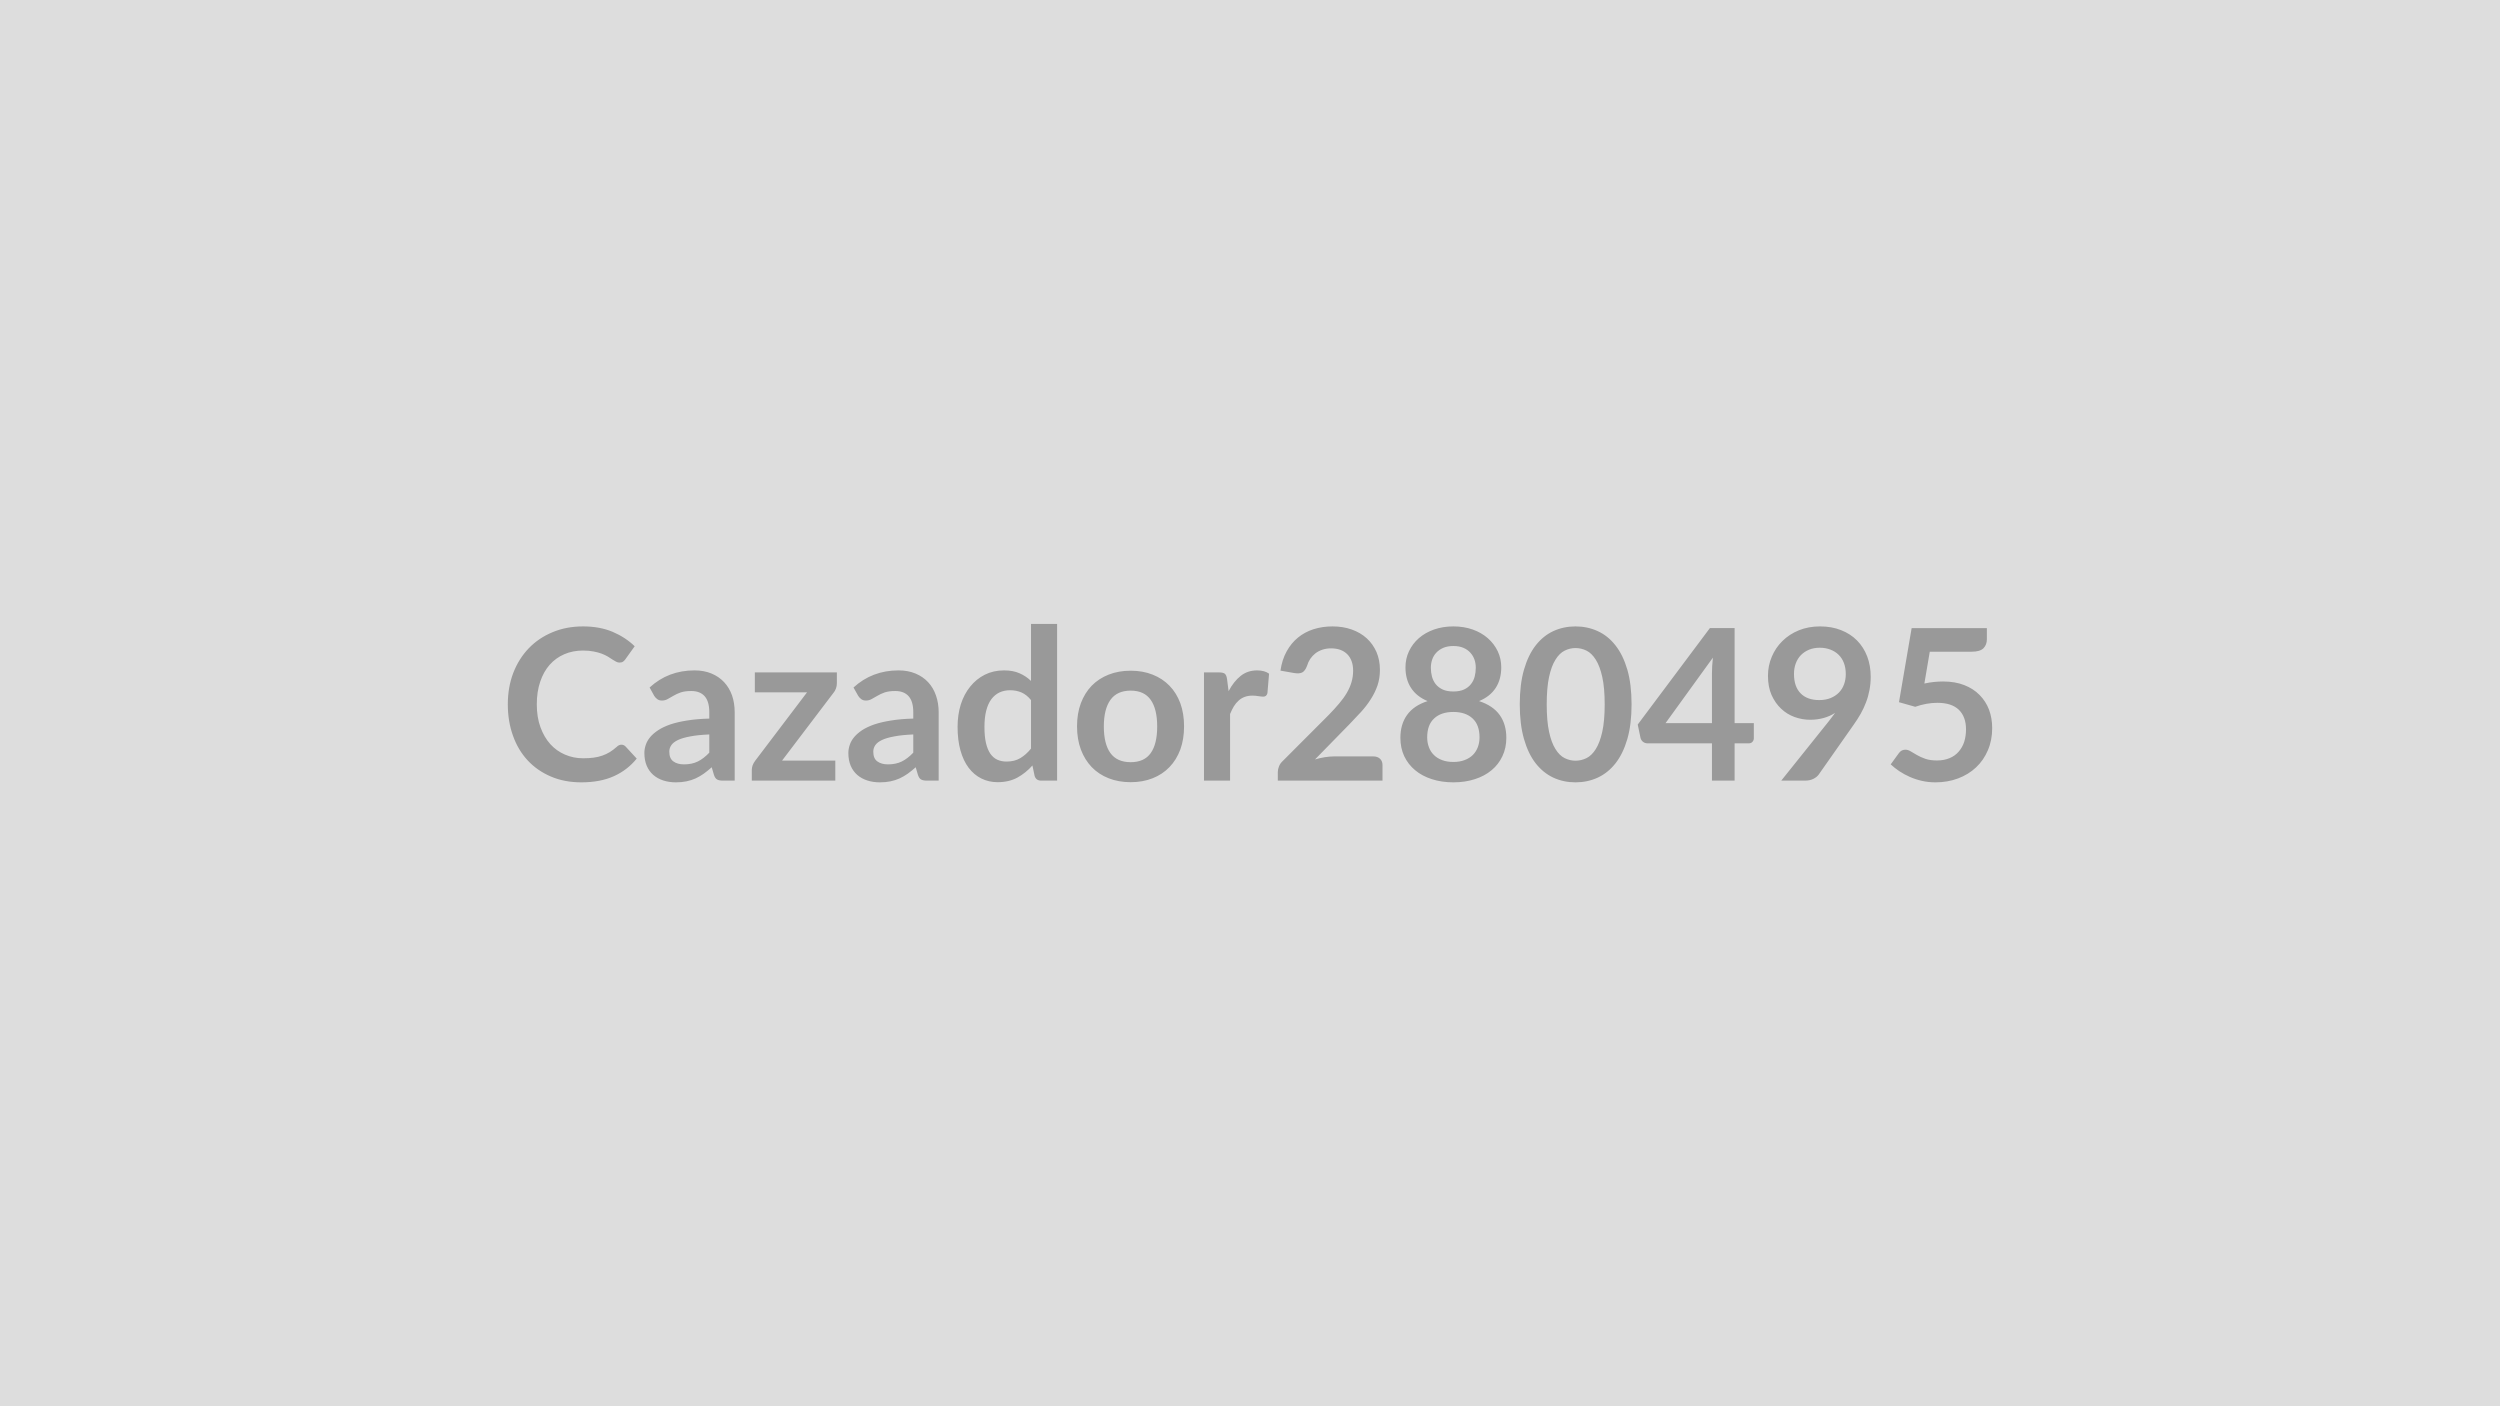
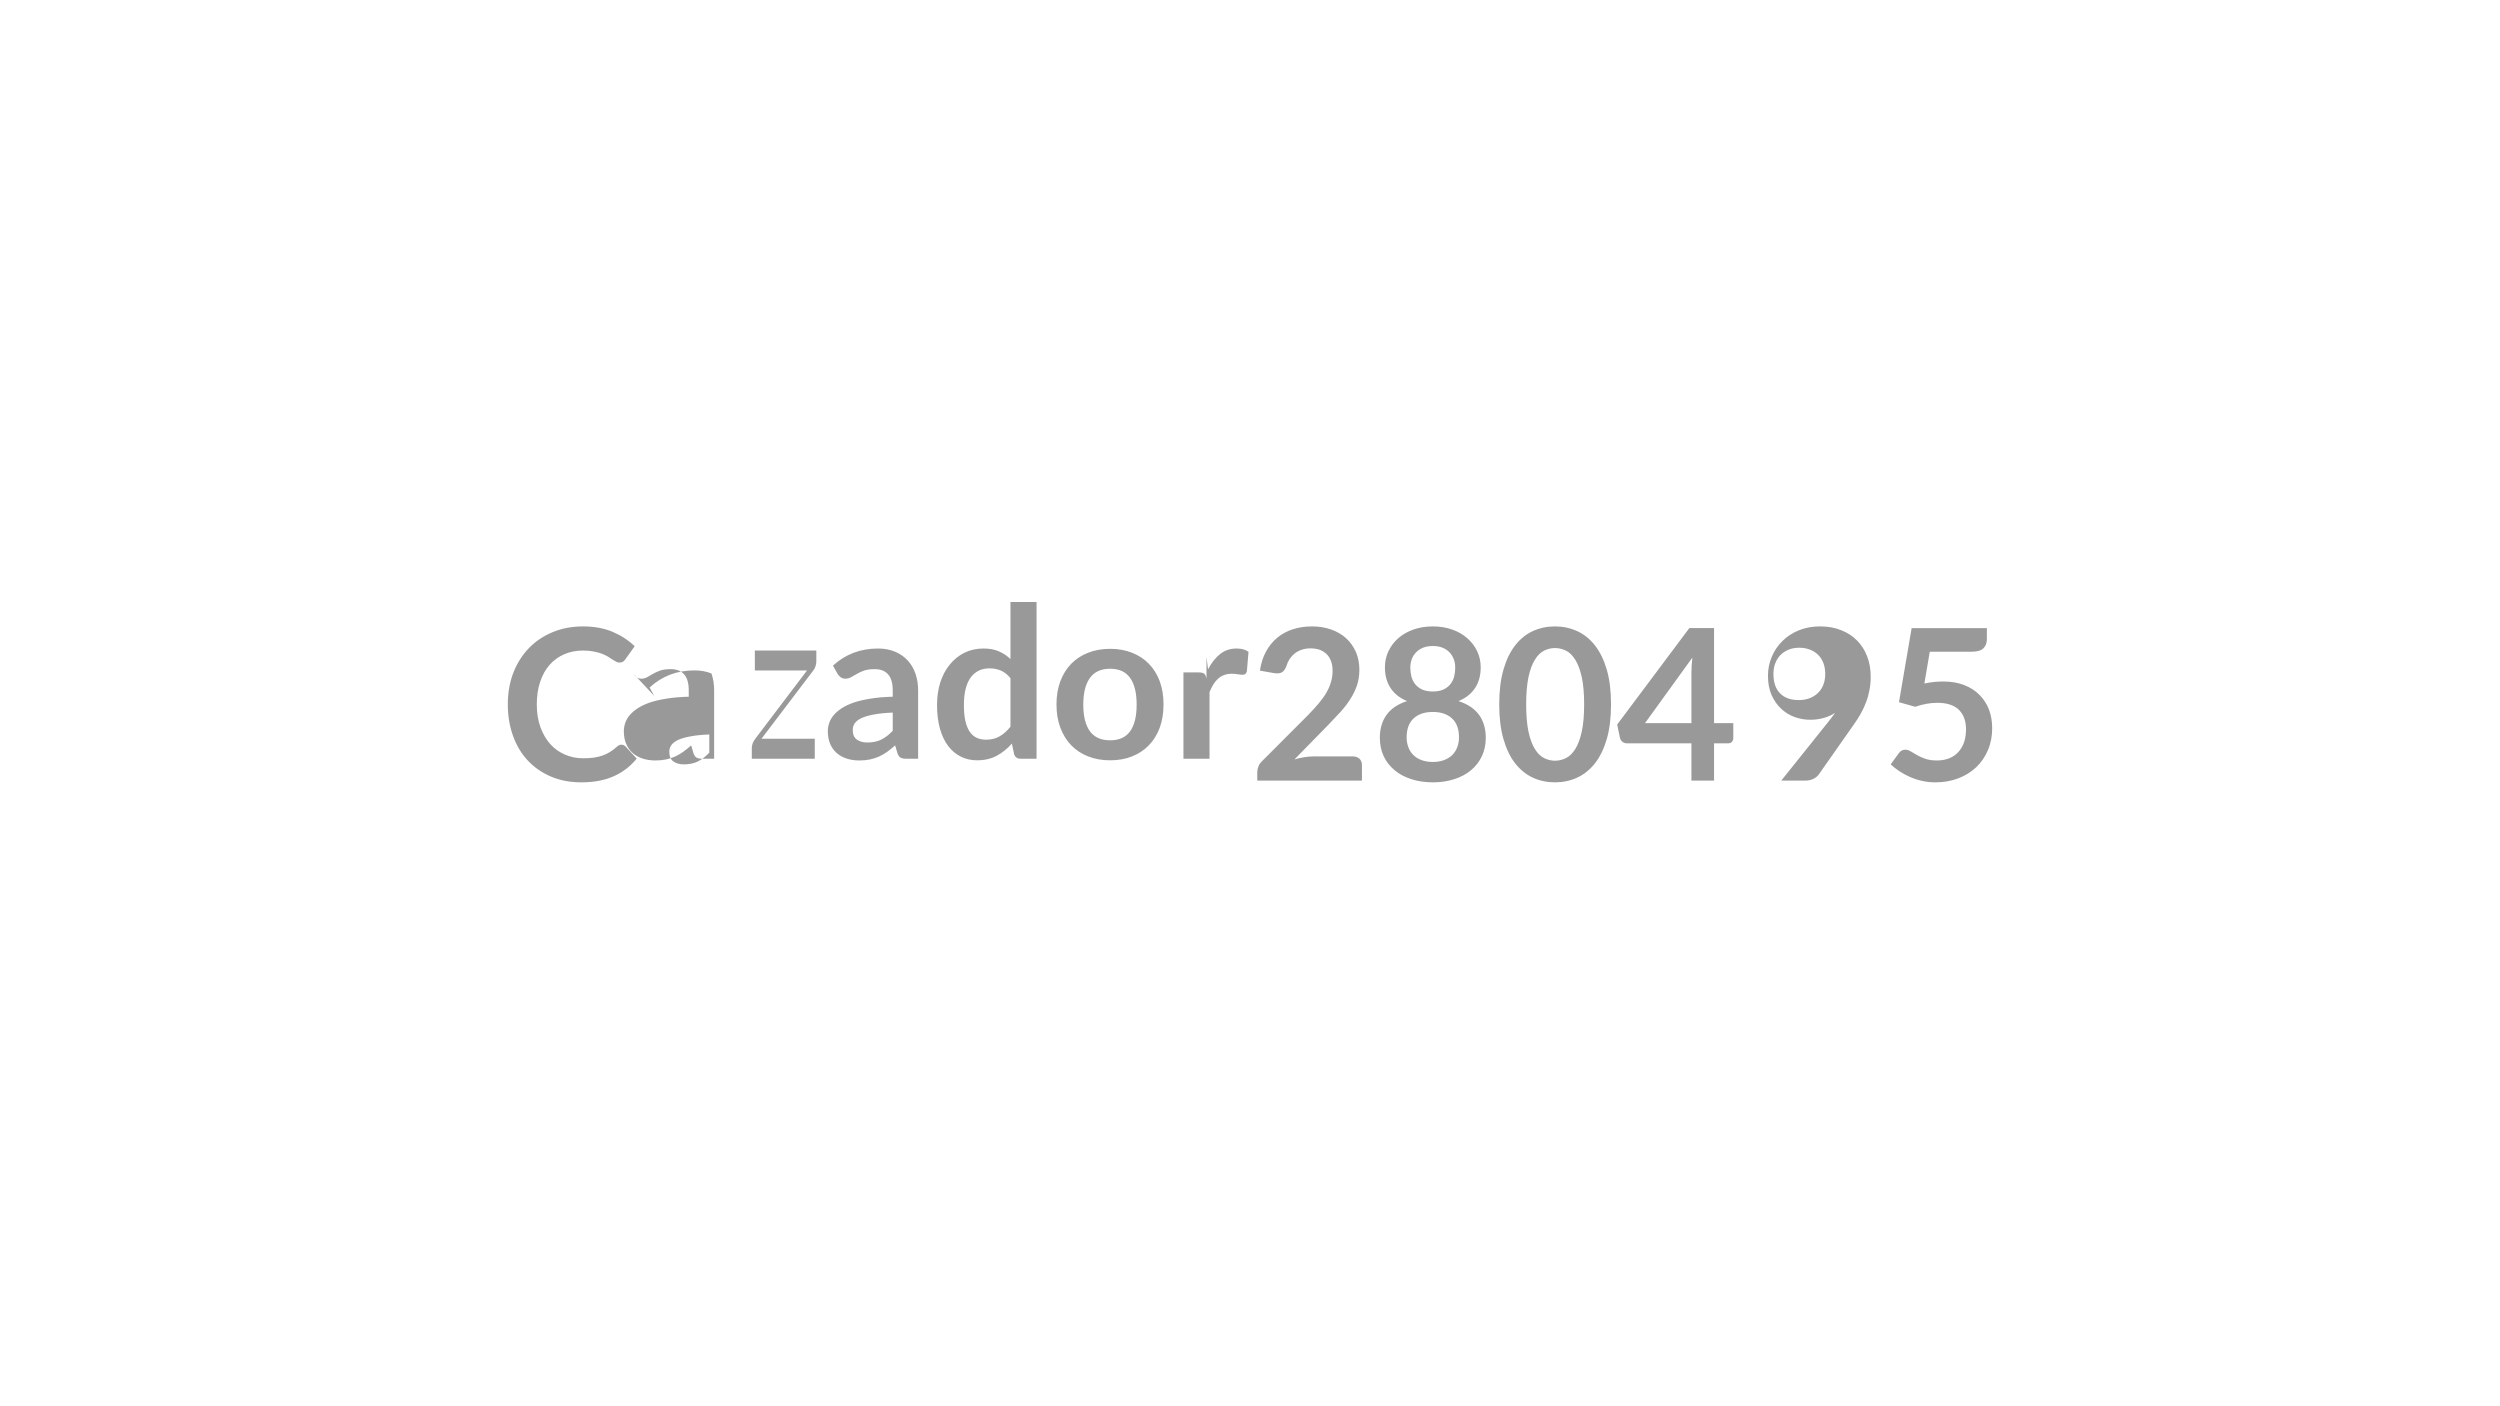
<svg xmlns="http://www.w3.org/2000/svg" width="320" height="180" viewBox="0 0 320 180">
-   <rect width="100%" height="100%" fill="#DDDDDD" />
-   <path fill="#999999" d="M79.54 95.32q.3 0 .53.23l1.43 1.55q-1.19 1.47-2.92 2.25-1.74.79-4.17.79-2.17 0-3.91-.75-1.73-.74-2.96-2.06-1.23-1.33-1.88-3.16-.66-1.84-.66-4.01 0-2.2.7-4.03.71-1.83 1.98-3.15 1.28-1.33 3.05-2.06 1.76-.74 3.91-.74 2.13 0 3.79.7 1.65.71 2.81 1.84l-1.21 1.69q-.11.16-.28.28t-.47.12q-.2 0-.41-.11-.22-.12-.48-.28-.25-.17-.59-.38-.34-.2-.78-.37-.45-.17-1.04-.28-.58-.12-1.35-.12-1.31 0-2.4.47t-1.87 1.35-1.21 2.16q-.44 1.28-.44 2.91 0 1.65.47 2.93t1.26 2.16q.8.88 1.88 1.34 1.08.47 2.32.47.74 0 1.34-.08t1.11-.26.96-.45q.45-.28.9-.68.13-.13.28-.2t.31-.07m11.25 1.02v-2.33q-1.45.06-2.43.25-.99.18-1.58.46-.6.29-.85.66-.26.38-.26.83 0 .88.52 1.25.52.38 1.36.38 1.02 0 1.77-.37t1.47-1.13m-7.05-7.27L83.15 88q2.38-2.19 5.75-2.19 1.21 0 2.17.4t1.62 1.11 1.01 1.69q.34.99.34 2.16v8.75h-1.51q-.47 0-.73-.14t-.41-.58l-.29-.99q-.53.47-1.03.83-.5.35-1.04.6-.54.24-1.15.37-.62.13-1.36.13-.88 0-1.62-.24t-1.28-.71-.84-1.17q-.3-.71-.3-1.64 0-.52.18-1.04.17-.52.57-1 .4-.47 1.04-.89.63-.41 1.55-.73.93-.31 2.16-.5 1.23-.2 2.81-.24v-.81q0-1.39-.6-2.06-.59-.66-1.71-.66-.81 0-1.35.18-.53.19-.93.43-.41.24-.74.42-.33.19-.74.19-.35 0-.59-.18t-.39-.42m23.38-3v1.38q0 .35-.12.68-.12.34-.32.56l-6.58 8.67h6.82v2.56H96.23v-1.39q0-.23.1-.55.11-.31.33-.6l6.64-8.76h-6.68v-2.55zm9.78 10.27v-2.33q-1.45.06-2.43.25-.99.18-1.58.46-.6.29-.85.66-.26.38-.26.83 0 .88.52 1.25.52.38 1.36.38 1.02 0 1.77-.37t1.47-1.13m-7.05-7.27-.6-1.07q2.39-2.19 5.76-2.19 1.21 0 2.17.4t1.62 1.11 1 1.69q.35.99.35 2.16v8.75h-1.51q-.48 0-.73-.14-.26-.14-.41-.58l-.29-.99q-.53.47-1.03.83-.5.35-1.04.6-.54.24-1.15.37-.62.13-1.36.13-.88 0-1.62-.24t-1.28-.71-.84-1.17q-.3-.71-.3-1.64 0-.52.18-1.04.17-.52.57-1 .4-.47 1.03-.89.64-.41 1.56-.73.93-.31 2.16-.5 1.23-.2 2.81-.24v-.81q0-1.39-.6-2.06-.59-.66-1.71-.66-.81 0-1.35.18-.53.19-.93.43-.41.24-.74.42-.33.19-.74.19-.35 0-.59-.18t-.39-.42m22.12 6.75v-6.21q-.56-.69-1.23-.98-.67-.28-1.44-.28-.75 0-1.36.28-.61.29-1.04.86t-.66 1.46q-.23.88-.23 2.09t.19 2.05q.2.85.56 1.38.37.53.89.77.53.24 1.18.24 1.04 0 1.77-.44.73-.43 1.37-1.22m0-15.96h3.34v20.06h-2.04q-.66 0-.84-.61l-.28-1.33q-.84.95-1.92 1.55-1.09.59-2.53.59-1.14 0-2.08-.47-.95-.47-1.63-1.37t-1.05-2.22-.37-3.02q0-1.54.41-2.87.42-1.32 1.21-2.29.78-.97 1.87-1.52 1.1-.55 2.46-.55 1.16 0 1.98.37.83.36 1.47.98zm12.76 5.99q1.54 0 2.8.5 1.27.5 2.16 1.42.9.92 1.39 2.24.48 1.32.48 2.96t-.48 2.97q-.49 1.32-1.39 2.25-.89.93-2.16 1.43-1.26.5-2.8.5-1.55 0-2.82-.5t-2.17-1.43q-.89-.93-1.39-2.25-.49-1.33-.49-2.97t.49-2.96q.5-1.32 1.39-2.24.9-.92 2.17-1.42t2.82-.5m0 11.71q1.73 0 2.56-1.16t.83-3.41q0-2.24-.83-3.41-.83-1.18-2.56-1.18-1.75 0-2.6 1.19-.84 1.18-.84 3.4 0 2.23.84 3.4.85 1.17 2.6 1.17m12.33-10.65.2 1.56q.65-1.24 1.54-1.95t2.11-.71q.95 0 1.53.42l-.21 2.5q-.07.24-.2.34t-.34.1q-.2 0-.6-.06-.4-.07-.78-.07-.55 0-.98.16-.44.16-.78.47-.34.3-.61.73-.26.43-.49.99v8.53h-3.34V86.07h1.96q.52 0 .72.18t.27.66m13.71 9.91h5.01q.54 0 .86.3t.32.8v2h-13.4v-1.11q0-.33.15-.71.14-.37.45-.66l5.93-5.94q.74-.76 1.32-1.45.59-.69.98-1.36.4-.68.6-1.37.21-.7.21-1.47 0-.7-.2-1.23-.2-.54-.57-.9t-.89-.55q-.52-.18-1.17-.18-.6 0-1.1.17-.51.17-.9.47-.39.31-.66.71-.27.41-.41.89-.23.62-.59.83-.36.2-1.05.09l-1.76-.31q.2-1.4.79-2.46.58-1.06 1.45-1.77t1.99-1.07q1.13-.36 2.43-.36 1.35 0 2.47.4t1.92 1.13q.79.73 1.24 1.75.44 1.03.44 2.28 0 1.08-.31 2-.32.92-.86 1.76-.53.84-1.24 1.62-.72.78-1.5 1.59l-4.4 4.5q.63-.19 1.26-.29t1.19-.1m15.26.71q.82 0 1.44-.24.62-.23 1.05-.65.42-.42.64-1t.22-1.26q0-1.6-.89-2.42-.9-.83-2.46-.83-1.57 0-2.46.83-.89.82-.89 2.42 0 .68.22 1.26.21.58.64 1 .42.42 1.04.65.63.24 1.45.24m0-14.84q-.74 0-1.28.23t-.9.62q-.36.38-.53.88t-.17 1.05q0 .59.14 1.13.15.55.48.97.34.43.9.69.55.25 1.36.25t1.36-.25q.56-.26.89-.69.34-.42.48-.97.14-.54.14-1.13 0-.55-.17-1.05-.18-.5-.53-.88-.35-.39-.89-.62t-1.28-.23m3.29 7.05q1.78.58 2.64 1.78.85 1.19.85 2.92 0 1.3-.5 2.35-.49 1.05-1.38 1.79-.89.75-2.14 1.15-1.25.41-2.76.41t-2.76-.41q-1.25-.4-2.14-1.15-.89-.74-1.39-1.79-.49-1.05-.49-2.35 0-1.73.85-2.92.85-1.2 2.63-1.78-1.41-.59-2.12-1.69-.71-1.09-.71-2.63 0-1.11.45-2.06.45-.96 1.26-1.67t1.94-1.11 2.48-.4 2.48.4q1.12.4 1.93 1.11t1.27 1.67q.45.95.45 2.06 0 1.54-.71 2.63-.71 1.1-2.13 1.69m19.52.42q0 2.55-.54 4.43-.55 1.89-1.52 3.12-.96 1.22-2.28 1.83-1.31.6-2.84.6-1.52 0-2.83-.6-1.3-.61-2.26-1.83-.96-1.23-1.5-3.12-.54-1.88-.54-4.43 0-2.57.54-4.44.54-1.88 1.5-3.11t2.26-1.83q1.31-.6 2.83-.6 1.53 0 2.84.6 1.32.6 2.28 1.83.97 1.23 1.52 3.11.54 1.87.54 4.44m-3.44 0q0-2.12-.31-3.51t-.83-2.21q-.52-.83-1.19-1.16-.68-.33-1.41-.33-.71 0-1.38.33t-1.18 1.16q-.52.82-.82 2.21t-.3 3.51.3 3.51.82 2.21q.51.83 1.18 1.16t1.38.33q.73 0 1.41-.33.67-.33 1.19-1.16.52-.82.83-2.21t.31-3.51m7.79 2.4h5.94v-6.38q0-.91.12-2zm8.84 0h2.46v1.93q0 .27-.18.47-.17.19-.49.19h-1.79v4.77h-2.9v-4.77h-8.23q-.34 0-.6-.2-.25-.21-.32-.52l-.35-1.69 9.24-12.35h3.16zm7.6-6.3q0 1.63.85 2.49.84.86 2.39.86.81 0 1.45-.26.63-.26 1.06-.7.44-.45.66-1.06.22-.6.22-1.3 0-.8-.24-1.43t-.69-1.06q-.44-.43-1.06-.66-.61-.23-1.34-.23-.76 0-1.37.25-.6.25-1.04.69-.43.45-.66 1.06-.23.62-.23 1.35M228 99.92l6.06-7.57q.23-.29.43-.56.21-.27.4-.54-.68.44-1.49.66t-1.7.22q-1.01 0-1.99-.35-.97-.35-1.72-1.06-.76-.71-1.23-1.76-.46-1.04-.46-2.45 0-1.3.49-2.45.48-1.15 1.36-2.01.88-.87 2.1-1.37 1.23-.5 2.72-.5 1.5 0 2.69.48 1.2.47 2.04 1.32t1.3 2.04q.45 1.19.45 2.6 0 .91-.16 1.72-.15.81-.44 1.56-.28.75-.68 1.46-.41.72-.91 1.42l-4.47 6.37q-.23.32-.69.55-.45.22-1.04.22zm19.01-16.5-.69 4.07q.65-.14 1.24-.2.6-.06 1.15-.06 1.54 0 2.71.46 1.18.46 1.97 1.27.8.81 1.21 1.89.4 1.09.4 2.35 0 1.55-.55 2.83-.54 1.28-1.52 2.2-.97.91-2.3 1.41t-2.89.5q-.92 0-1.74-.19-.83-.19-1.55-.51t-1.34-.73q-.61-.41-1.1-.87l1.03-1.42q.32-.46.85-.46.34 0 .69.22t.8.47q.45.26 1.07.48.61.21 1.48.21.91 0 1.62-.3.7-.29 1.16-.83.47-.53.71-1.26.23-.74.23-1.6 0-1.6-.92-2.5-.93-.89-2.74-.89-1.39 0-2.84.51l-2.08-.59 1.62-9.48h9.63v1.42q0 .71-.44 1.16-.45.44-1.51.44z" />
+   <path fill="#999999" d="M79.54 95.32q.3 0 .53.23l1.43 1.55q-1.19 1.47-2.92 2.25-1.74.79-4.17.79-2.17 0-3.91-.75-1.73-.74-2.96-2.06-1.23-1.33-1.88-3.16-.66-1.84-.66-4.01 0-2.2.7-4.03.71-1.83 1.98-3.15 1.28-1.33 3.05-2.06 1.76-.74 3.91-.74 2.13 0 3.79.7 1.65.71 2.81 1.84l-1.21 1.69q-.11.16-.28.28t-.47.12q-.2 0-.41-.11-.22-.12-.48-.28-.25-.17-.59-.38-.34-.2-.78-.37-.45-.17-1.04-.28-.58-.12-1.35-.12-1.31 0-2.4.47t-1.87 1.35-1.21 2.16q-.44 1.28-.44 2.91 0 1.65.47 2.93t1.26 2.16q.8.88 1.88 1.34 1.08.47 2.32.47.74 0 1.34-.08t1.11-.26.96-.45q.45-.28.9-.68.13-.13.28-.2t.31-.07m11.25 1.02v-2.33q-1.45.06-2.43.25-.99.18-1.58.46-.6.29-.85.66-.26.38-.26.83 0 .88.52 1.25.52.38 1.36.38 1.02 0 1.77-.37t1.47-1.13m-7.05-7.27L83.15 88q2.38-2.19 5.75-2.19 1.21 0 2.17.4q.34.99.34 2.16v8.75h-1.51q-.47 0-.73-.14t-.41-.58l-.29-.99q-.53.47-1.03.83-.5.35-1.04.6-.54.24-1.15.37-.62.13-1.36.13-.88 0-1.62-.24t-1.28-.71-.84-1.17q-.3-.71-.3-1.64 0-.52.18-1.04.17-.52.57-1 .4-.47 1.04-.89.63-.41 1.55-.73.93-.31 2.16-.5 1.23-.2 2.81-.24v-.81q0-1.39-.6-2.06-.59-.66-1.71-.66-.81 0-1.35.18-.53.19-.93.43-.41.24-.74.42-.33.19-.74.19-.35 0-.59-.18t-.39-.42m23.38-3v1.38q0 .35-.12.68-.12.34-.32.56l-6.58 8.67h6.82v2.56H96.23v-1.39q0-.23.1-.55.11-.31.33-.6l6.64-8.76h-6.68v-2.55zm9.78 10.27v-2.33q-1.45.06-2.43.25-.99.18-1.58.46-.6.29-.85.66-.26.38-.26.83 0 .88.52 1.25.52.38 1.36.38 1.02 0 1.77-.37t1.47-1.13m-7.05-7.27-.6-1.07q2.39-2.19 5.76-2.19 1.21 0 2.17.4t1.62 1.11 1 1.69q.35.99.35 2.16v8.75h-1.51q-.48 0-.73-.14-.26-.14-.41-.58l-.29-.99q-.53.47-1.03.83-.5.35-1.04.6-.54.24-1.15.37-.62.13-1.36.13-.88 0-1.62-.24t-1.28-.71-.84-1.17q-.3-.71-.3-1.64 0-.52.18-1.04.17-.52.57-1 .4-.47 1.03-.89.64-.41 1.56-.73.93-.31 2.16-.5 1.23-.2 2.81-.24v-.81q0-1.39-.6-2.06-.59-.66-1.71-.66-.81 0-1.35.18-.53.19-.93.43-.41.24-.74.42-.33.19-.74.19-.35 0-.59-.18t-.39-.42m22.12 6.75v-6.21q-.56-.69-1.23-.98-.67-.28-1.44-.28-.75 0-1.36.28-.61.29-1.04.86t-.66 1.46q-.23.88-.23 2.09t.19 2.05q.2.85.56 1.38.37.53.89.77.53.24 1.18.24 1.04 0 1.77-.44.73-.43 1.37-1.22m0-15.96h3.34v20.06h-2.04q-.66 0-.84-.61l-.28-1.33q-.84.95-1.92 1.55-1.09.59-2.53.59-1.14 0-2.08-.47-.95-.47-1.63-1.37t-1.05-2.22-.37-3.02q0-1.54.41-2.87.42-1.32 1.21-2.29.78-.97 1.87-1.52 1.1-.55 2.46-.55 1.16 0 1.98.37.83.36 1.47.98zm12.76 5.99q1.54 0 2.8.5 1.27.5 2.16 1.42.9.92 1.39 2.24.48 1.32.48 2.96t-.48 2.97q-.49 1.32-1.39 2.25-.89.93-2.16 1.43-1.26.5-2.8.5-1.55 0-2.82-.5t-2.17-1.43q-.89-.93-1.39-2.25-.49-1.33-.49-2.97t.49-2.96q.5-1.32 1.39-2.24.9-.92 2.17-1.42t2.82-.5m0 11.71q1.73 0 2.56-1.16t.83-3.41q0-2.24-.83-3.41-.83-1.18-2.56-1.18-1.75 0-2.6 1.19-.84 1.18-.84 3.4 0 2.23.84 3.4.85 1.17 2.6 1.17m12.33-10.65.2 1.56q.65-1.24 1.54-1.95t2.11-.71q.95 0 1.53.42l-.21 2.5q-.07.24-.2.34t-.34.1q-.2 0-.6-.06-.4-.07-.78-.07-.55 0-.98.16-.44.16-.78.47-.34.3-.61.73-.26.43-.49.99v8.53h-3.34V86.07h1.96q.52 0 .72.18t.27.66m13.71 9.91h5.01q.54 0 .86.3t.32.8v2h-13.4v-1.11q0-.33.15-.71.14-.37.45-.66l5.93-5.94q.74-.76 1.32-1.45.59-.69.98-1.36.4-.68.6-1.37.21-.7.21-1.47 0-.7-.2-1.23-.2-.54-.57-.9t-.89-.55q-.52-.18-1.17-.18-.6 0-1.1.17-.51.17-.9.47-.39.31-.66.71-.27.41-.41.89-.23.62-.59.83-.36.2-1.05.09l-1.76-.31q.2-1.4.79-2.46.58-1.06 1.45-1.77t1.99-1.07q1.13-.36 2.43-.36 1.35 0 2.47.4t1.92 1.13q.79.73 1.24 1.75.44 1.03.44 2.28 0 1.08-.31 2-.32.92-.86 1.76-.53.84-1.24 1.62-.72.78-1.5 1.59l-4.4 4.5q.63-.19 1.26-.29t1.19-.1m15.26.71q.82 0 1.44-.24.62-.23 1.05-.65.42-.42.64-1t.22-1.26q0-1.6-.89-2.42-.9-.83-2.46-.83-1.57 0-2.46.83-.89.82-.89 2.42 0 .68.22 1.26.21.58.64 1 .42.42 1.04.65.63.24 1.45.24m0-14.84q-.74 0-1.28.23t-.9.62q-.36.38-.53.88t-.17 1.05q0 .59.14 1.13.15.55.48.97.34.43.9.69.55.25 1.36.25t1.36-.25q.56-.26.89-.69.34-.42.48-.97.14-.54.14-1.13 0-.55-.17-1.05-.18-.5-.53-.88-.35-.39-.89-.62t-1.28-.23m3.29 7.05q1.78.58 2.64 1.78.85 1.19.85 2.92 0 1.3-.5 2.35-.49 1.05-1.38 1.79-.89.75-2.14 1.15-1.25.41-2.76.41t-2.76-.41q-1.25-.4-2.14-1.15-.89-.74-1.39-1.79-.49-1.05-.49-2.35 0-1.73.85-2.92.85-1.2 2.63-1.78-1.41-.59-2.12-1.69-.71-1.09-.71-2.63 0-1.11.45-2.06.45-.96 1.26-1.67t1.94-1.11 2.48-.4 2.48.4q1.12.4 1.93 1.11t1.27 1.67q.45.95.45 2.06 0 1.54-.71 2.63-.71 1.1-2.13 1.69m19.52.42q0 2.55-.54 4.43-.55 1.89-1.52 3.12-.96 1.22-2.28 1.83-1.31.6-2.84.6-1.52 0-2.83-.6-1.3-.61-2.26-1.83-.96-1.23-1.5-3.12-.54-1.88-.54-4.43 0-2.57.54-4.44.54-1.88 1.5-3.11t2.26-1.83q1.31-.6 2.83-.6 1.53 0 2.84.6 1.32.6 2.28 1.83.97 1.23 1.52 3.11.54 1.87.54 4.44m-3.44 0q0-2.12-.31-3.51t-.83-2.21q-.52-.83-1.19-1.16-.68-.33-1.41-.33-.71 0-1.38.33t-1.18 1.16q-.52.82-.82 2.21t-.3 3.51.3 3.51.82 2.21q.51.83 1.18 1.16t1.38.33q.73 0 1.41-.33.67-.33 1.19-1.16.52-.82.83-2.21t.31-3.51m7.79 2.4h5.94v-6.38q0-.91.12-2zm8.84 0h2.46v1.93q0 .27-.18.47-.17.19-.49.19h-1.79v4.77h-2.9v-4.77h-8.23q-.34 0-.6-.2-.25-.21-.32-.52l-.35-1.69 9.24-12.35h3.16zm7.6-6.3q0 1.63.85 2.49.84.86 2.39.86.81 0 1.45-.26.63-.26 1.06-.7.44-.45.66-1.06.22-.6.22-1.3 0-.8-.24-1.43t-.69-1.06q-.44-.43-1.06-.66-.61-.23-1.34-.23-.76 0-1.37.25-.6.25-1.04.69-.43.45-.66 1.06-.23.62-.23 1.35M228 99.92l6.06-7.57q.23-.29.43-.56.21-.27.4-.54-.68.44-1.49.66t-1.7.22q-1.01 0-1.99-.35-.97-.35-1.72-1.06-.76-.71-1.23-1.76-.46-1.04-.46-2.45 0-1.3.49-2.45.48-1.15 1.36-2.01.88-.87 2.1-1.37 1.23-.5 2.72-.5 1.5 0 2.69.48 1.2.47 2.04 1.32t1.3 2.04q.45 1.19.45 2.6 0 .91-.16 1.72-.15.81-.44 1.56-.28.75-.68 1.46-.41.72-.91 1.42l-4.47 6.37q-.23.32-.69.55-.45.22-1.04.22zm19.01-16.5-.69 4.07q.65-.14 1.24-.2.6-.06 1.15-.06 1.54 0 2.71.46 1.18.46 1.97 1.27.8.81 1.21 1.89.4 1.09.4 2.35 0 1.55-.55 2.83-.54 1.28-1.52 2.2-.97.91-2.3 1.41t-2.89.5q-.92 0-1.74-.19-.83-.19-1.55-.51t-1.34-.73q-.61-.41-1.1-.87l1.03-1.42q.32-.46.85-.46.34 0 .69.22t.8.47q.45.26 1.07.48.61.21 1.48.21.91 0 1.62-.3.7-.29 1.16-.83.47-.53.71-1.26.23-.74.23-1.6 0-1.6-.92-2.5-.93-.89-2.74-.89-1.39 0-2.84.51l-2.08-.59 1.62-9.48h9.63v1.42q0 .71-.44 1.16-.45.44-1.51.44z" />
</svg>